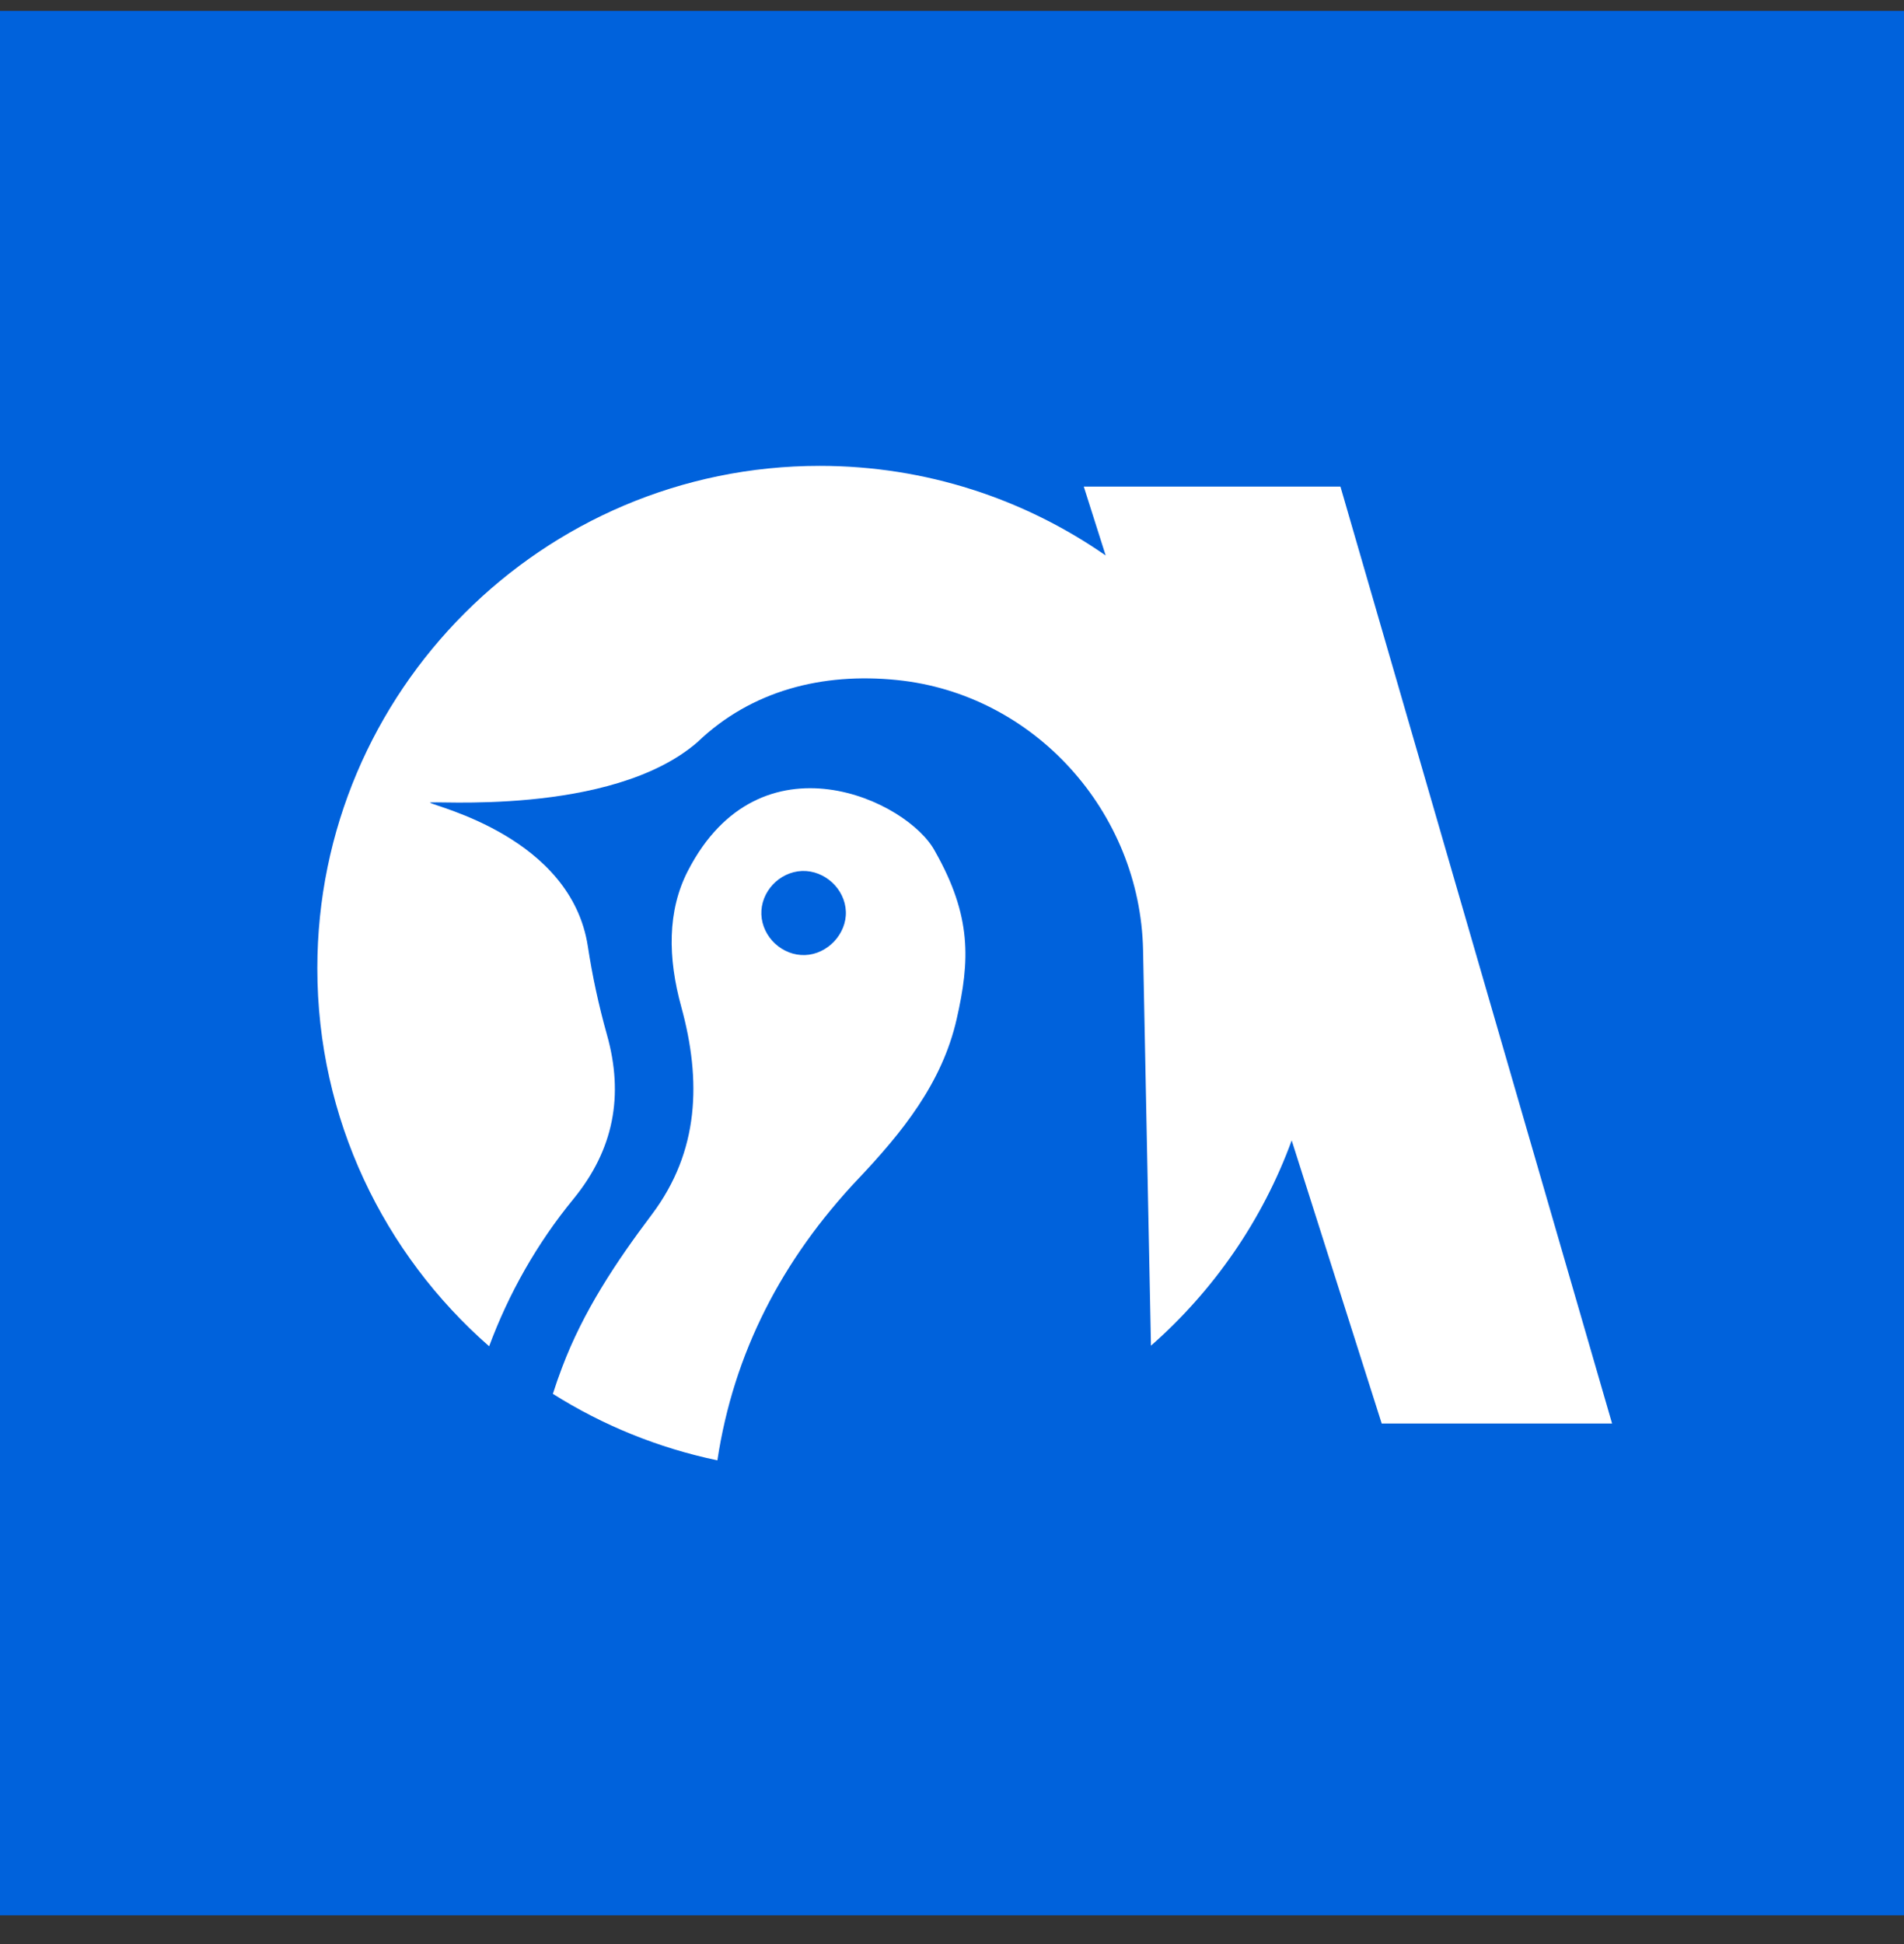
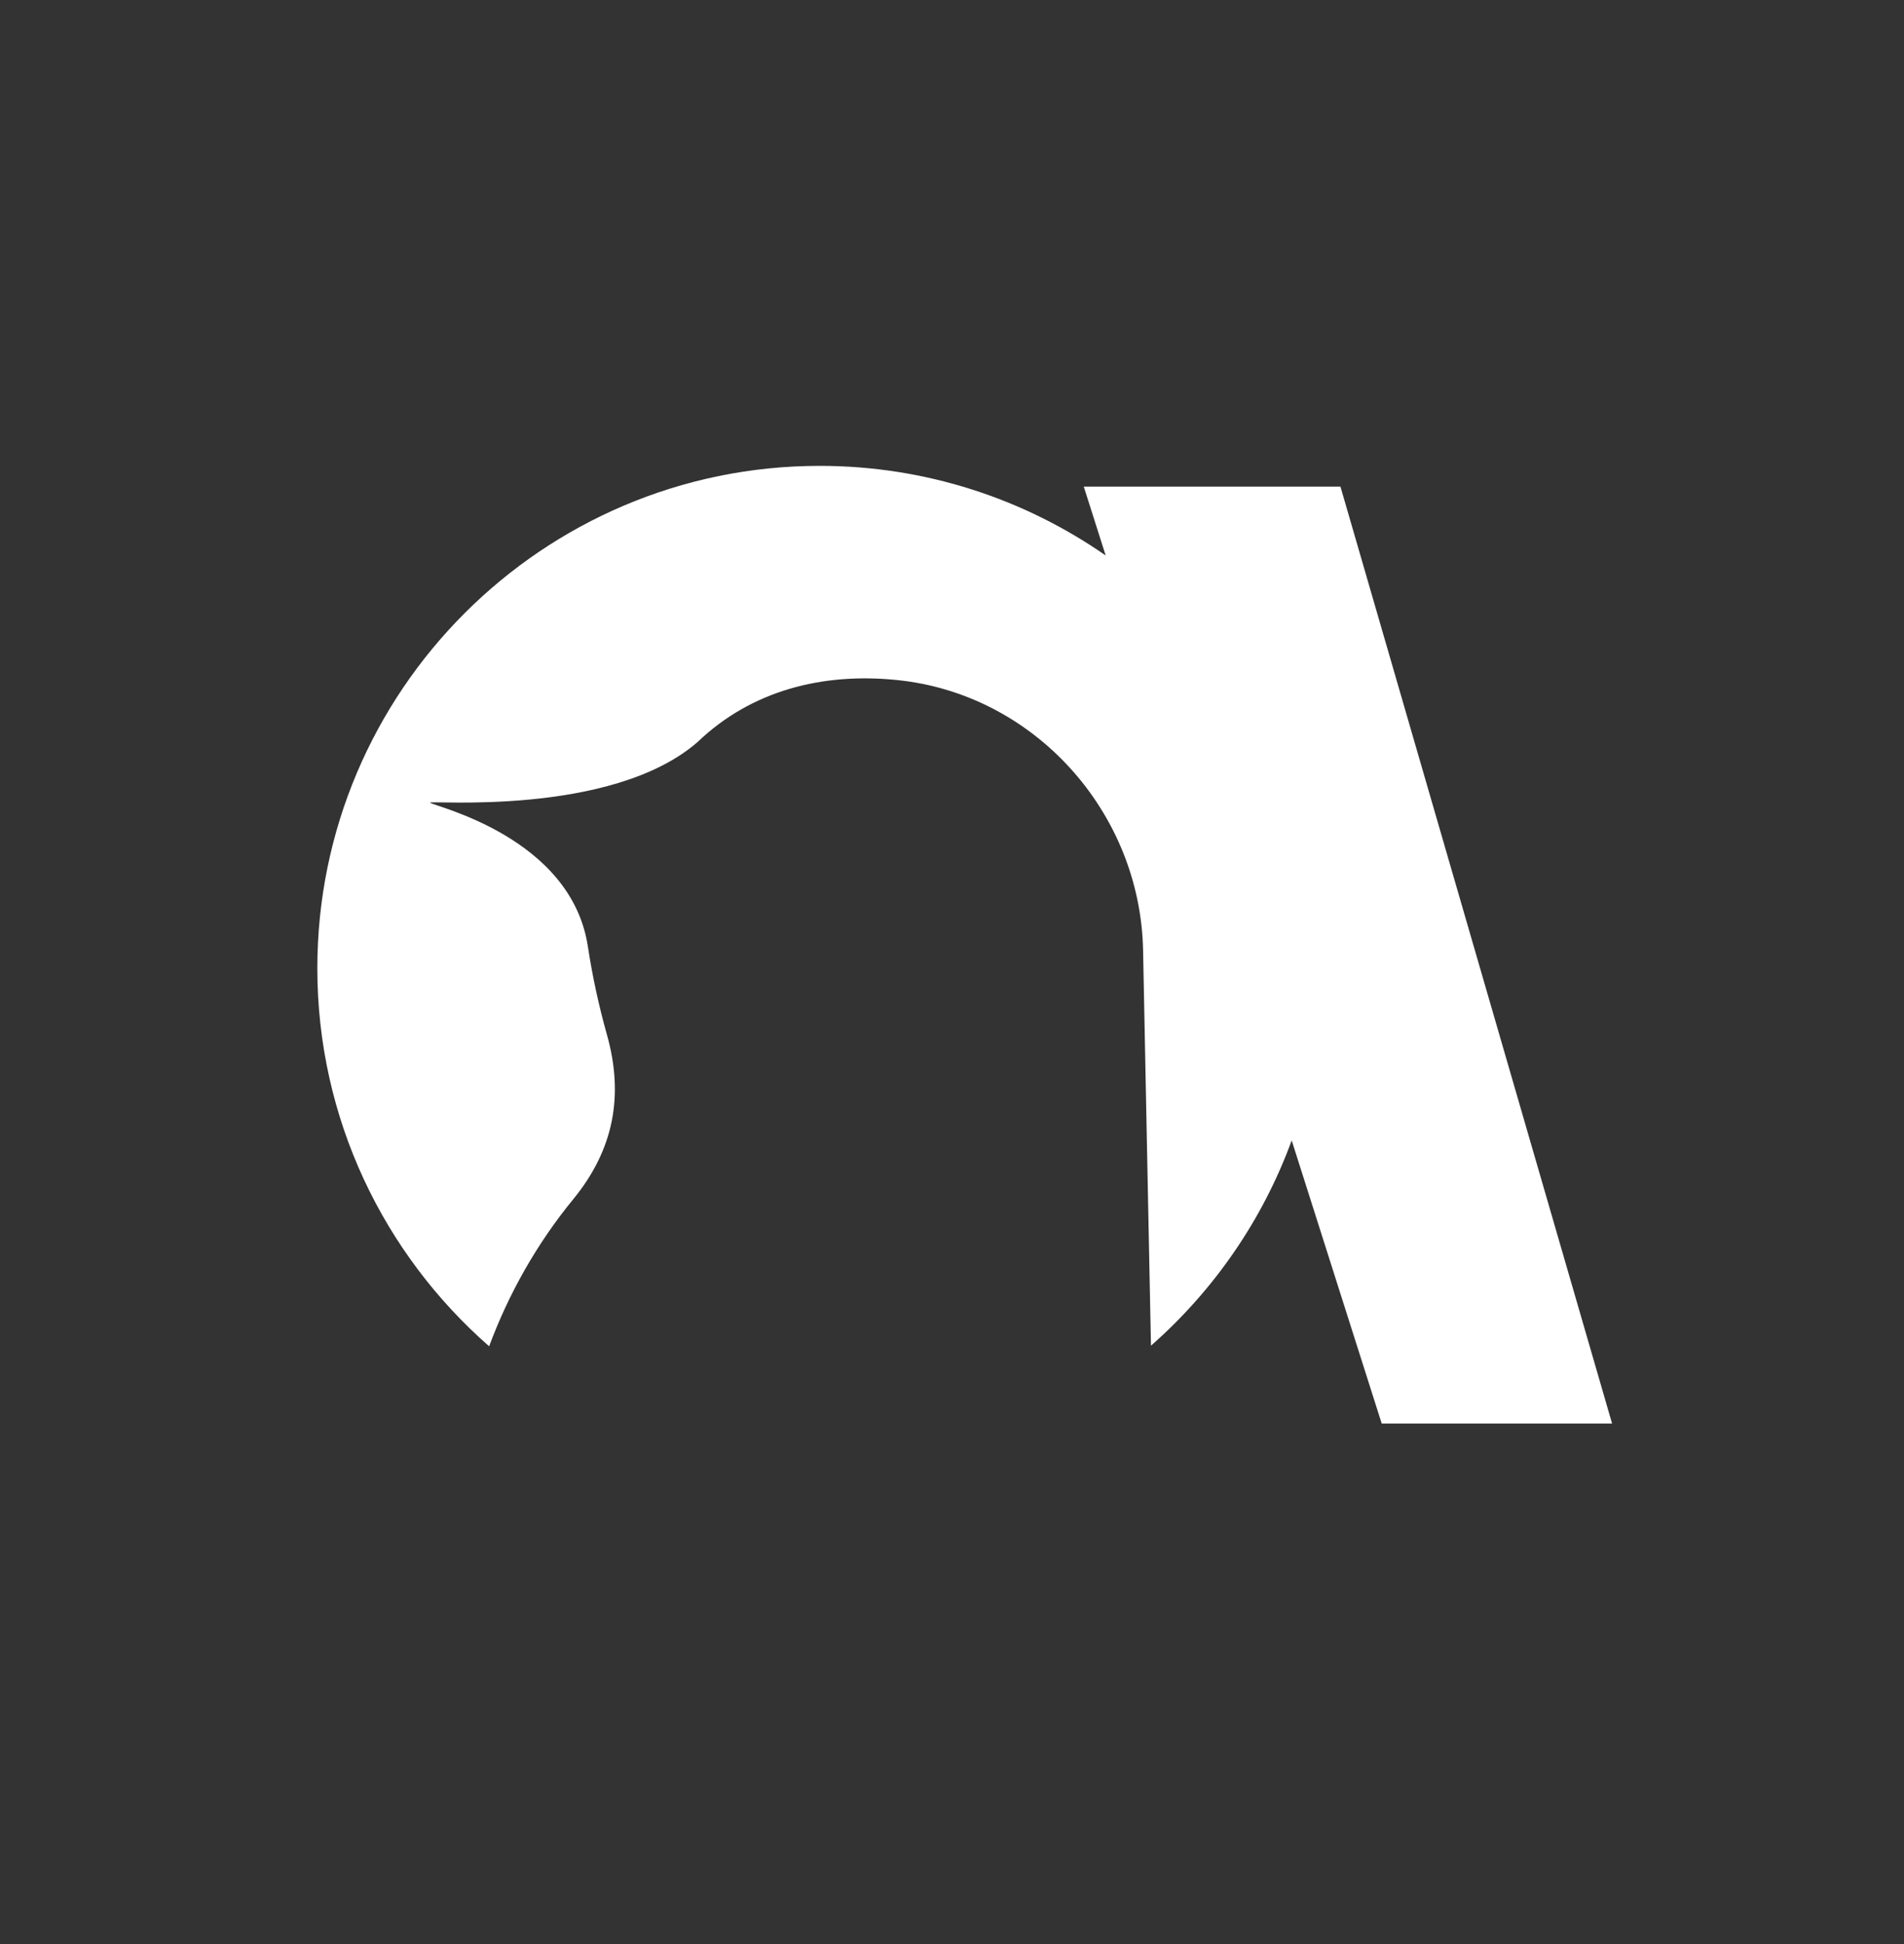
<svg xmlns="http://www.w3.org/2000/svg" width="48" height="49" viewBox="0 0 48 49" fill="none">
  <rect x="0" y="0" width="48" height="49" fill="#333333" stroke="none" />
-   <rect width="48" height="48" transform="translate(0 0.275)" fill="#0062DC" />
  <path d="M40.641 35.881L33.793 12.265H27.322L27.874 14.001C27.874 14 27.873 14 27.873 14C25.826 12.577 23.34 11.742 20.664 11.742C13.681 11.742 8 17.423 8 24.406C8 28.2 9.679 31.612 12.331 33.933C12.825 32.604 13.534 31.344 14.459 30.217C15.468 28.981 15.736 27.619 15.299 26.073C15.094 25.343 14.934 24.602 14.82 23.855C14.399 21.1 10.966 20.331 10.842 20.232C10.758 20.16 15.393 20.597 17.578 18.71C18.943 17.399 20.74 16.95 22.611 17.14C26.071 17.489 28.744 20.461 28.817 23.945C28.886 27.269 28.946 30.593 29.016 33.918C30.595 32.531 31.828 30.756 32.563 28.746C32.563 28.745 32.564 28.745 32.564 28.745L34.833 35.88H40.641V35.881Z" fill="white" />
-   <path d="M17.34 21.953C16.822 22.96 16.834 24.141 17.175 25.377C17.687 27.242 17.627 29.018 16.439 30.603C15.529 31.811 14.703 33.05 14.167 34.475C14.085 34.692 14.007 34.913 13.938 35.132C15.191 35.922 16.59 36.495 18.085 36.808C18.494 34.108 19.706 31.754 21.638 29.711C22.735 28.551 23.75 27.306 24.118 25.684C24.453 24.213 24.501 23.096 23.573 21.459C22.898 20.175 19.163 18.412 17.34 21.953ZM20.297 24.072C19.724 24.093 19.218 23.623 19.194 23.05C19.173 22.481 19.643 21.977 20.218 21.953C20.791 21.932 21.303 22.405 21.324 22.975C21.346 23.538 20.863 24.051 20.297 24.072Z" fill="white" />
</svg>